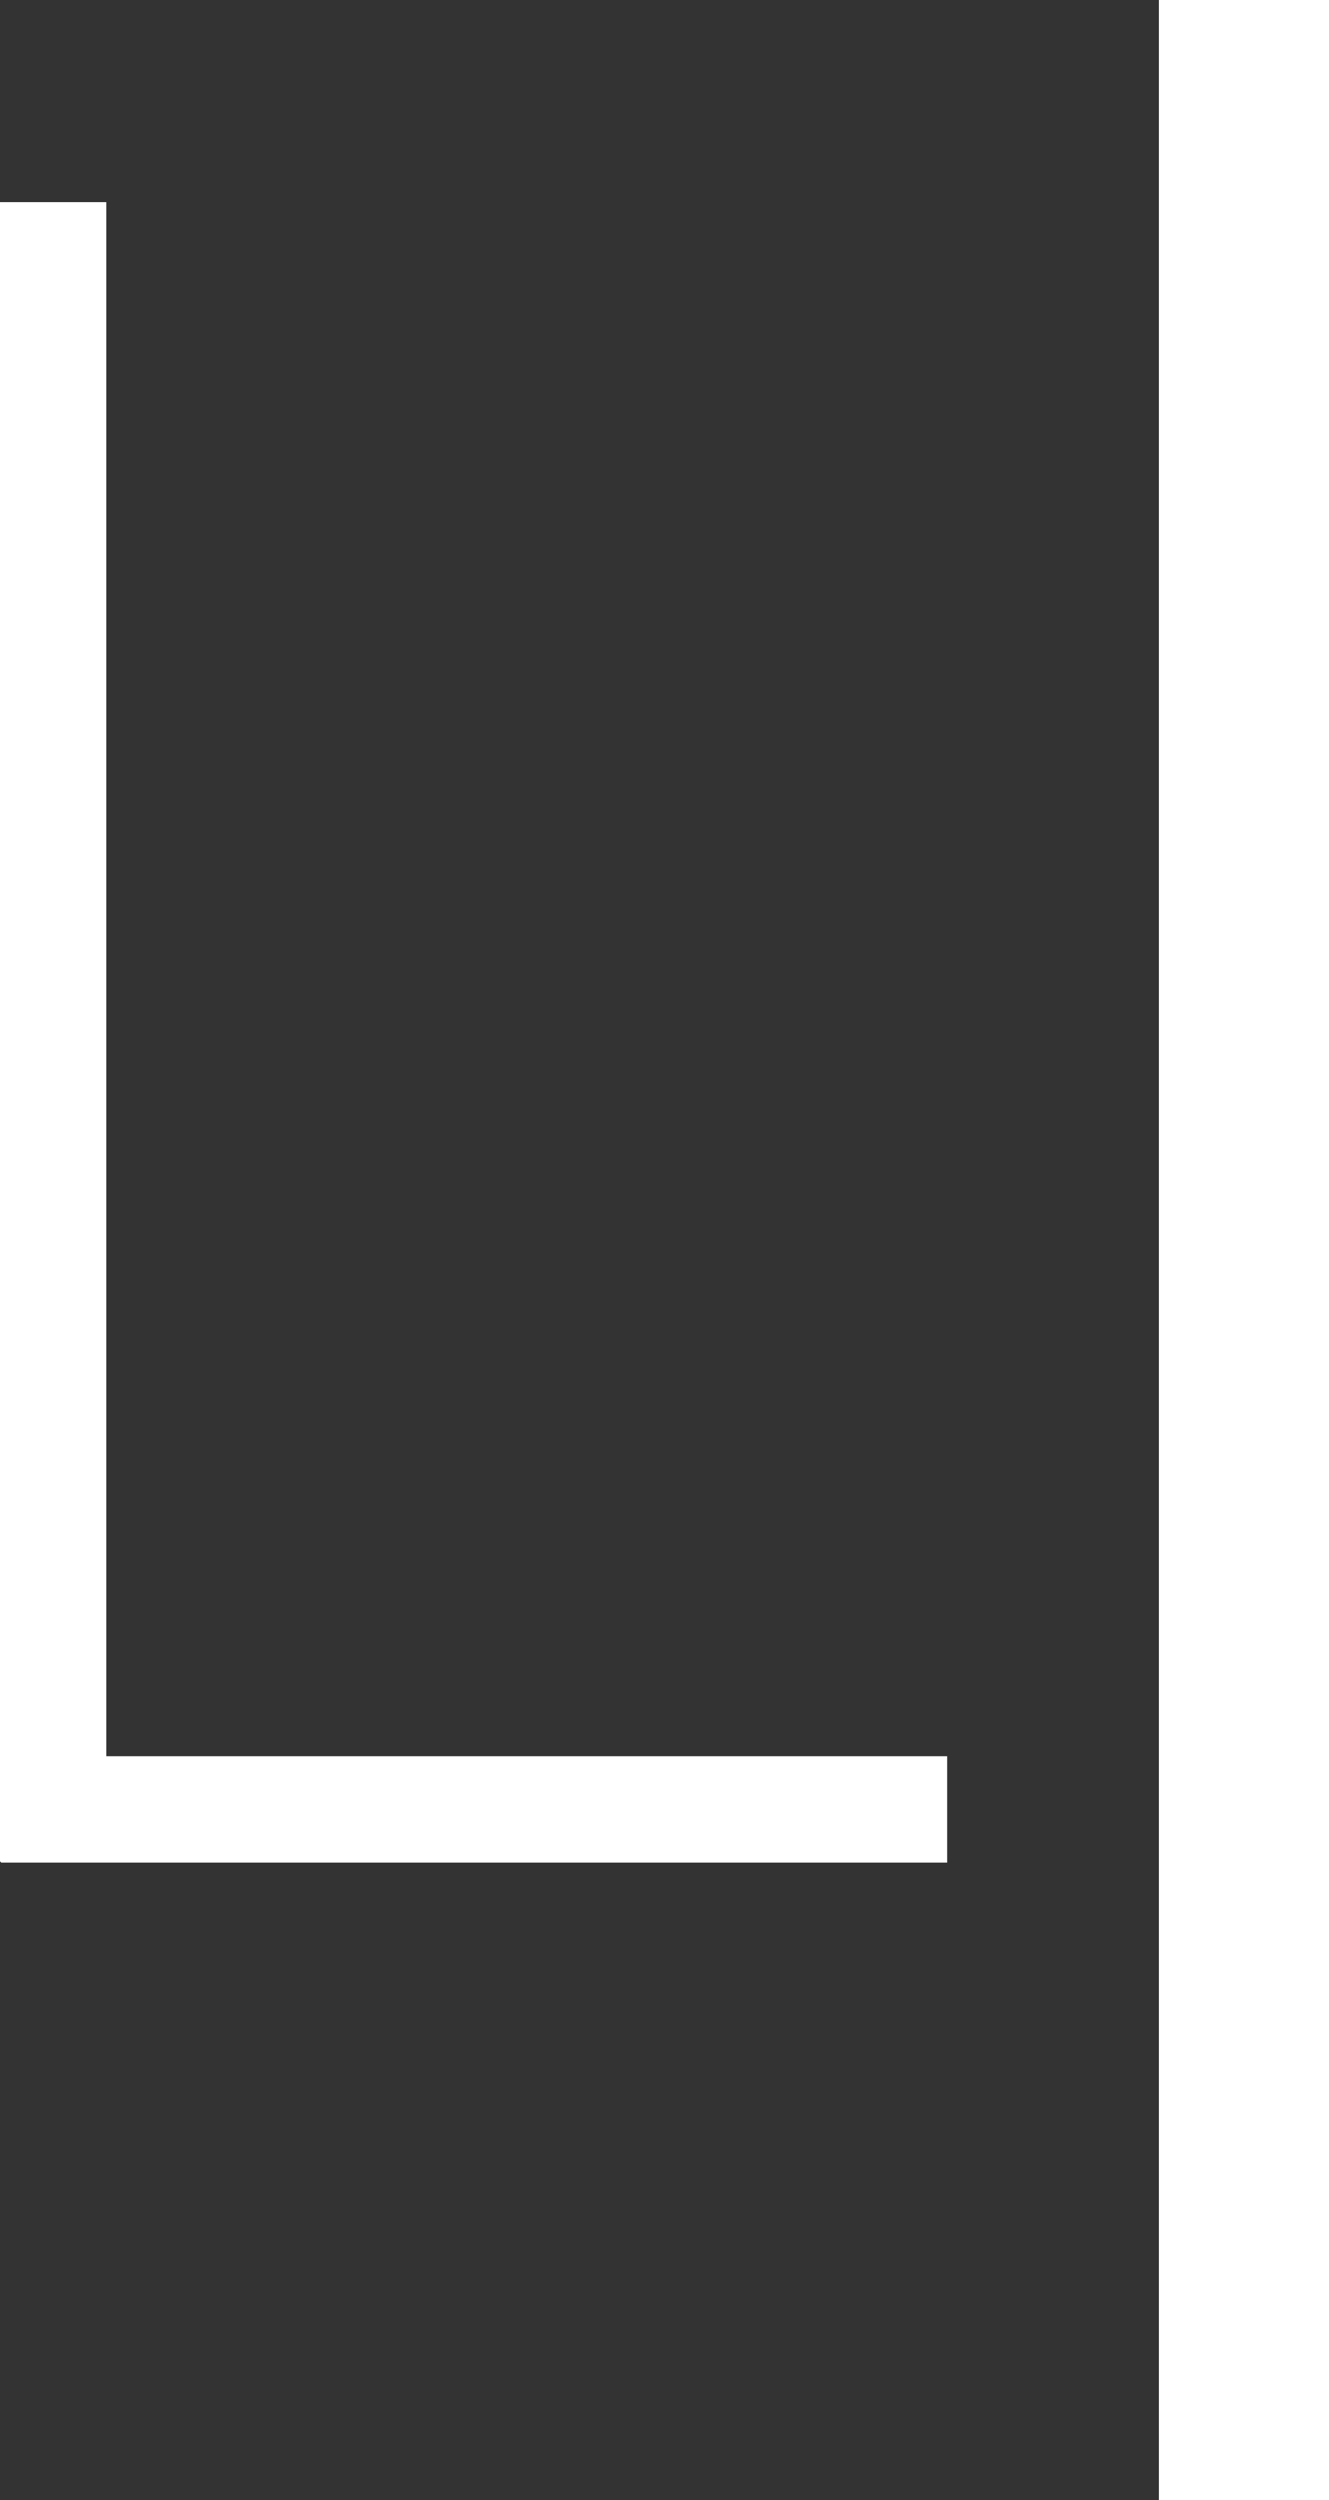
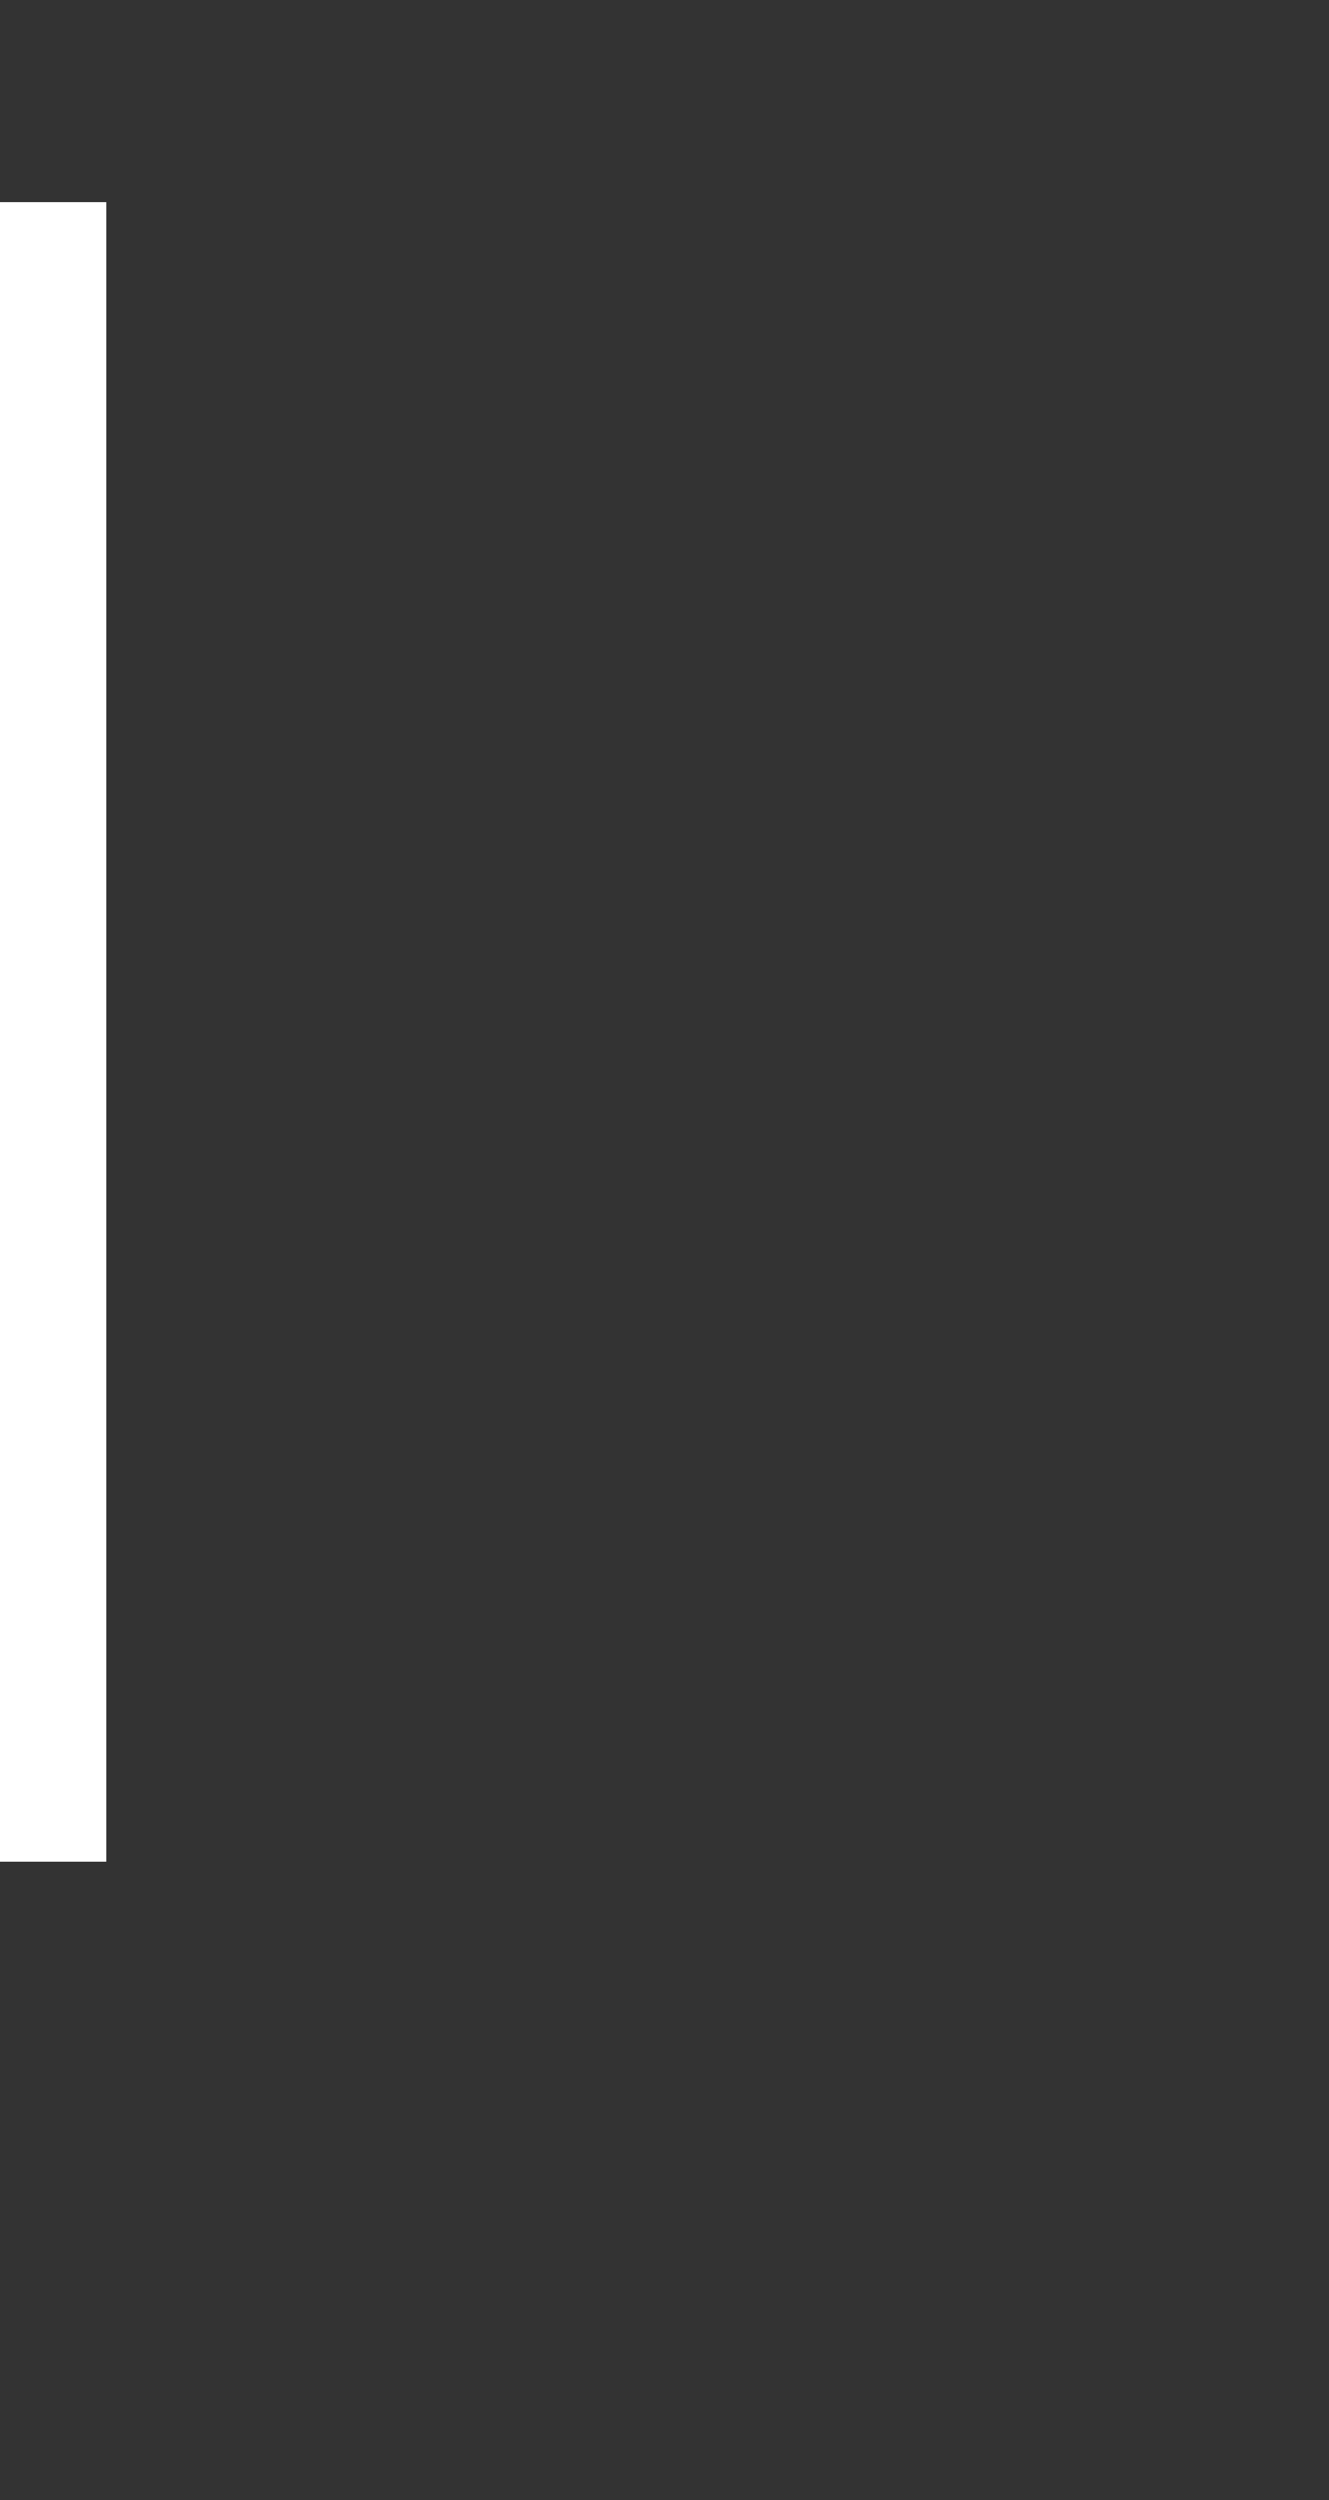
<svg xmlns="http://www.w3.org/2000/svg" version="1.1" id="Camada_1" x="0px" y="0px" viewBox="0 0 25 47" style="enable-background:new 0 0 25 47;" xml:space="preserve">
  <rect x="0" y="0" width="25" height="47" fill="#333333" stroke="none" />
  <style type="text/css">
	.st0{fill:#FFFFFF;}
</style>
  <rect y="3.8" class="st0" width="2" height="31.2" />
-   <rect x="21.8" class="st0" width="3.2" height="47" />
-   <rect x="7.9" y="25.1" transform="matrix(6.123234e-17 -1 1 6.123234e-17 -25.083 42.917)" class="st0" width="2" height="17.8" />
</svg>